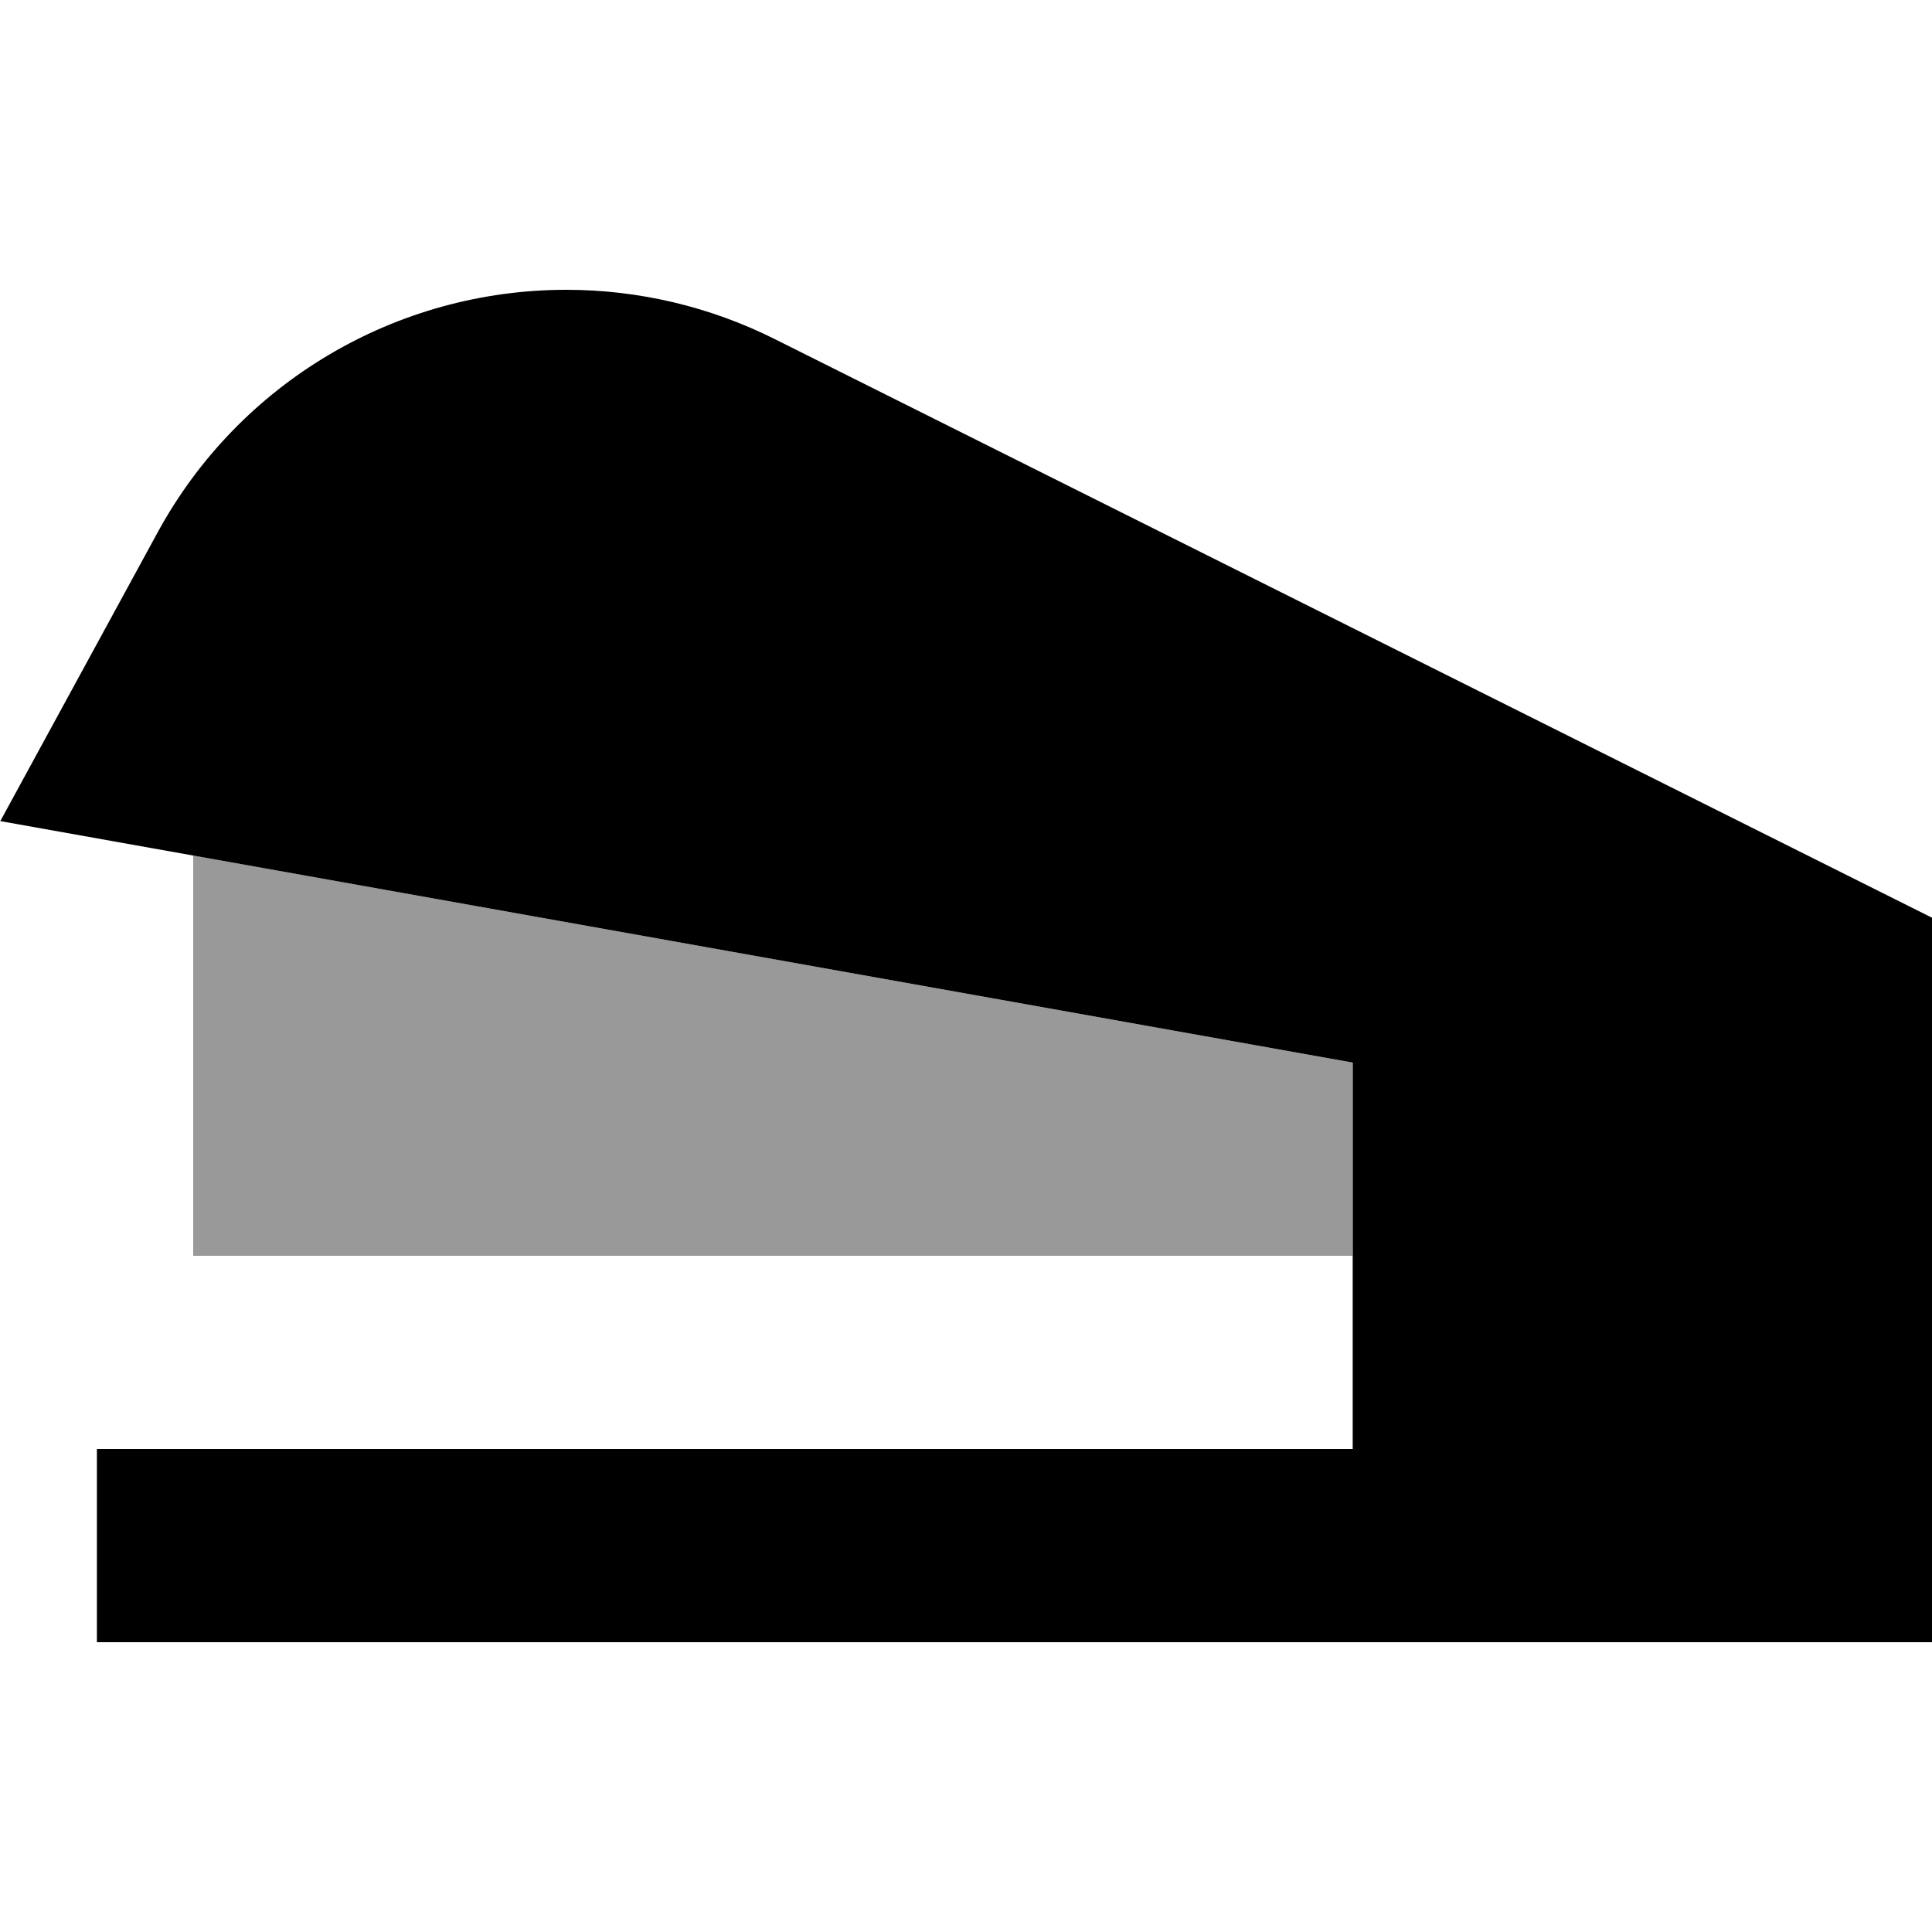
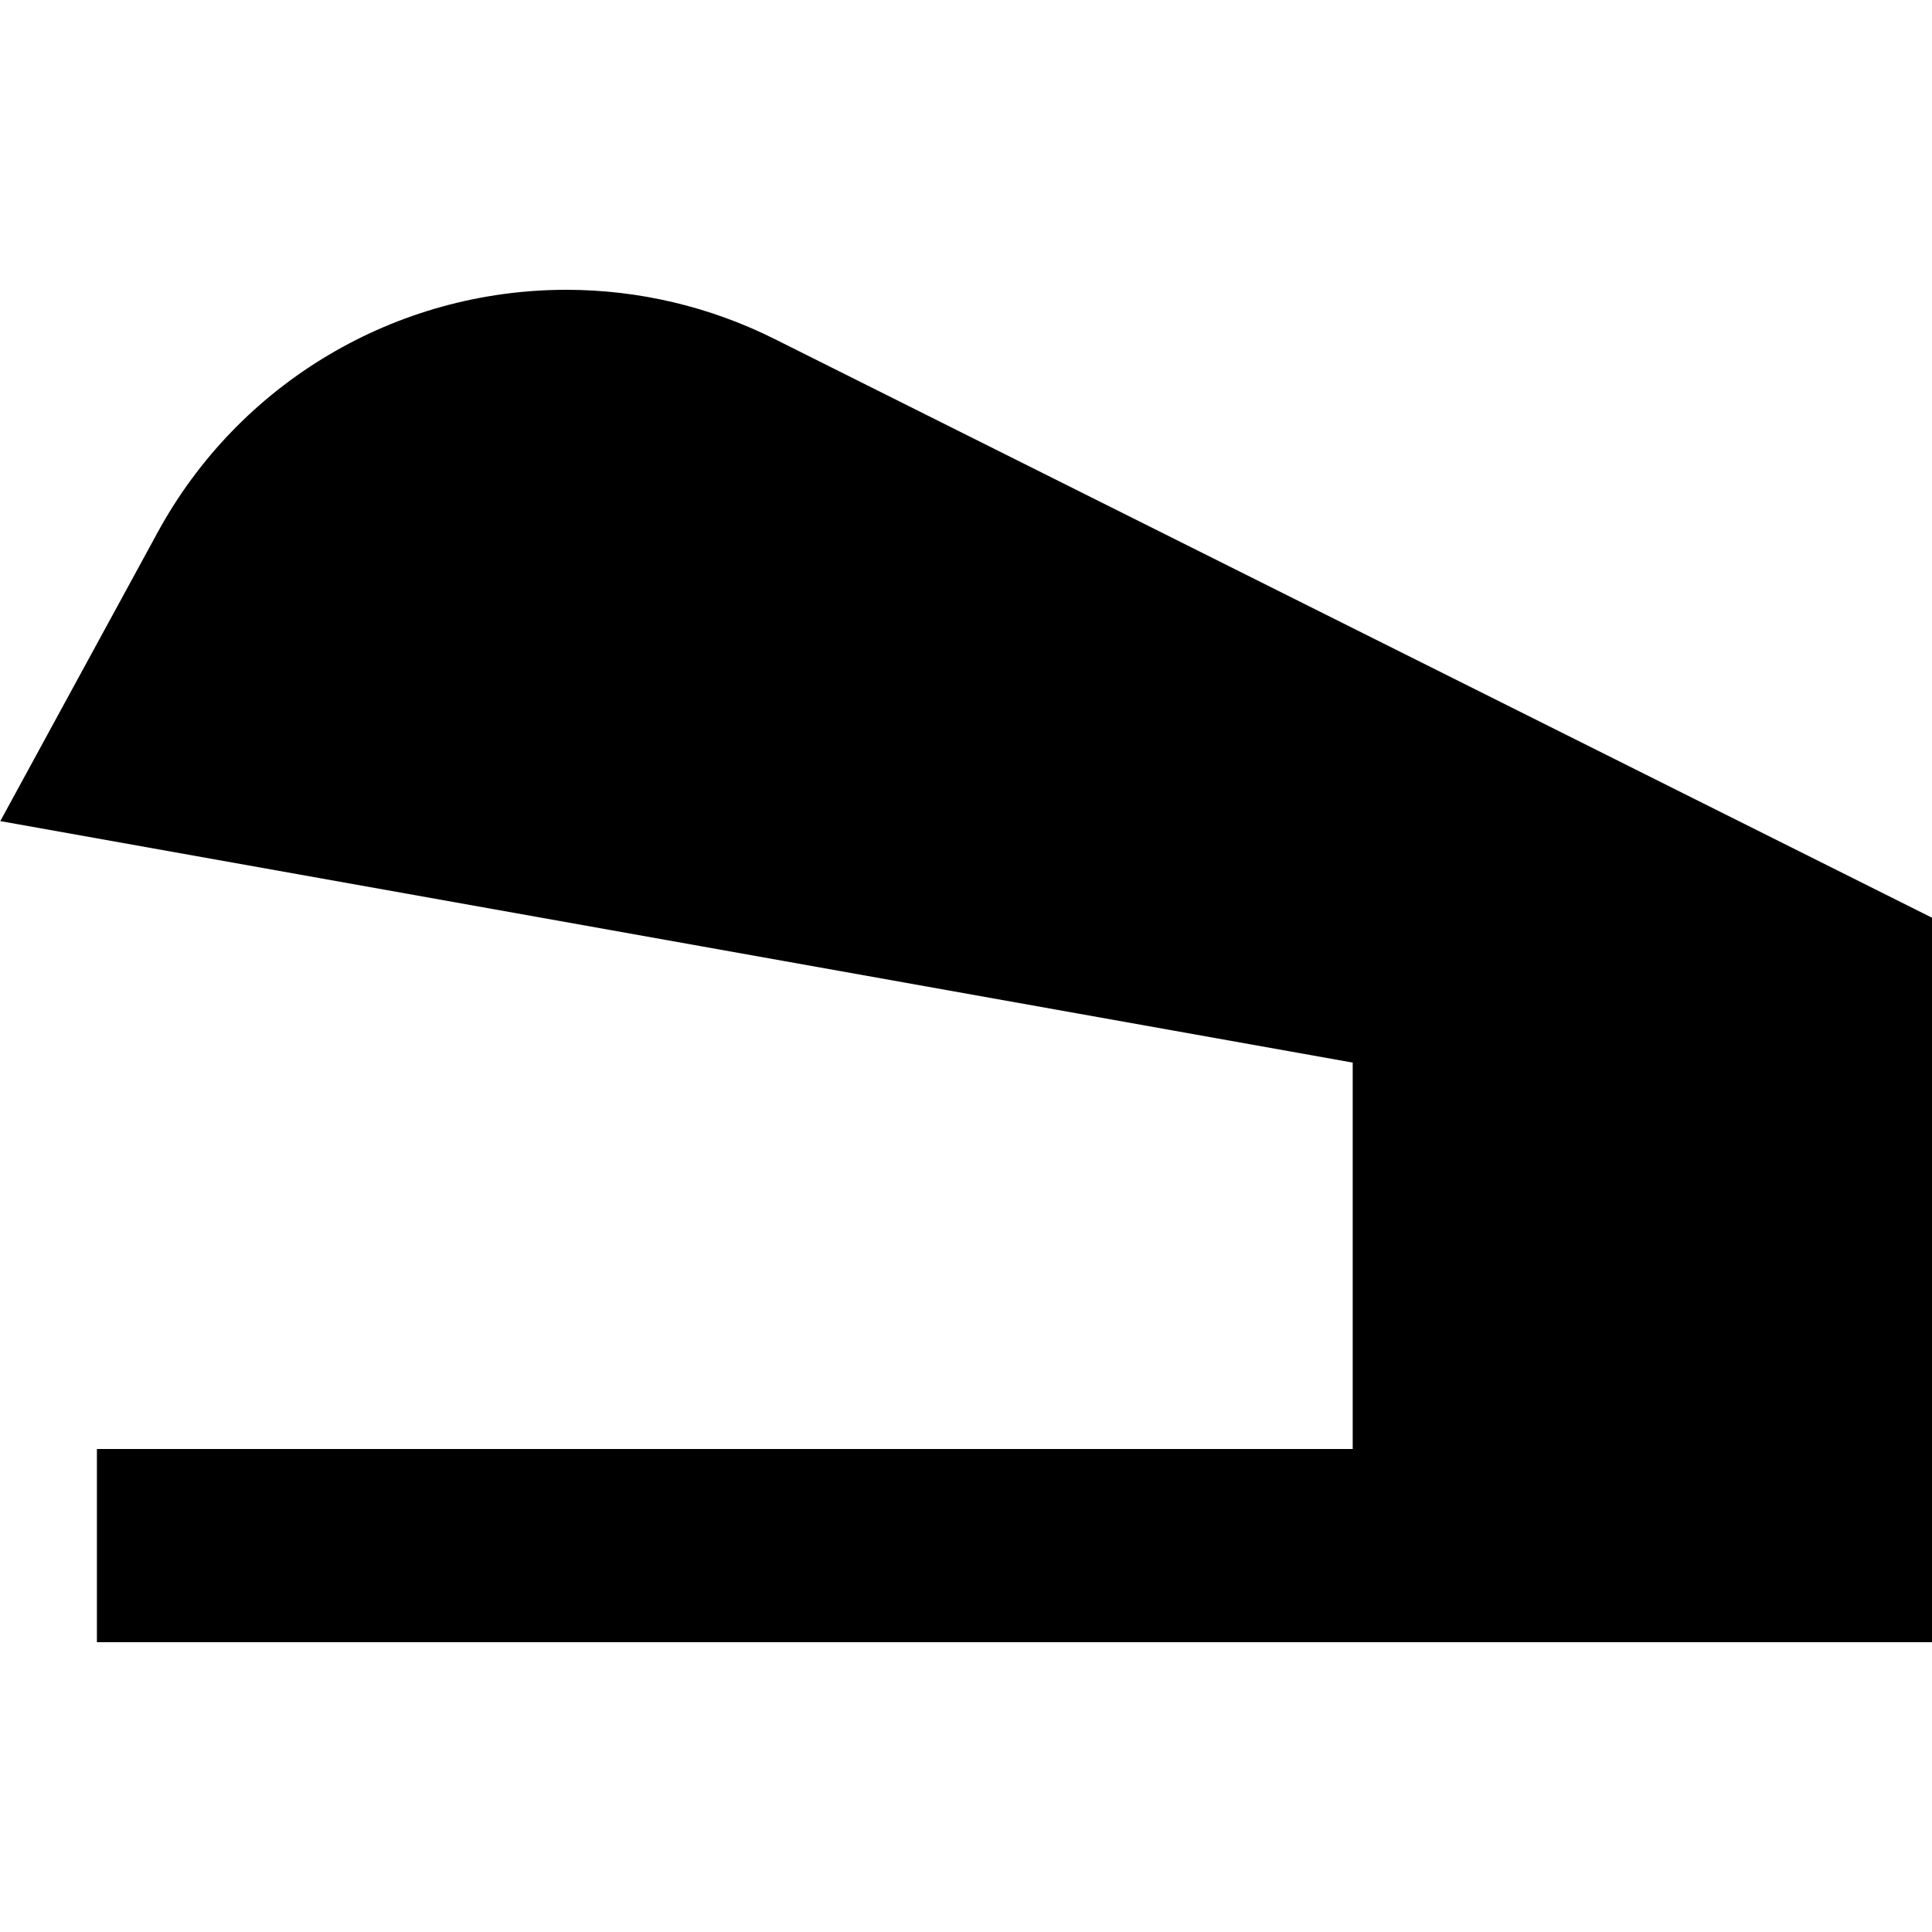
<svg xmlns="http://www.w3.org/2000/svg" viewBox="0 0 640 640">
-   <path opacity=".4" fill="currentColor" d="M64 283.4L64 416L448 416L448 352L64 283.4z" />
  <path fill="currentColor" d="M640 368L640 304L256.6 112.3C235.2 101.6 211.6 96 187.6 96C131.1 96 79.2 126.8 52.2 176.4L.1 272L448.1 352L448.1 480L32.1 480L32.1 544L640.1 544L640.1 368z" />
</svg>